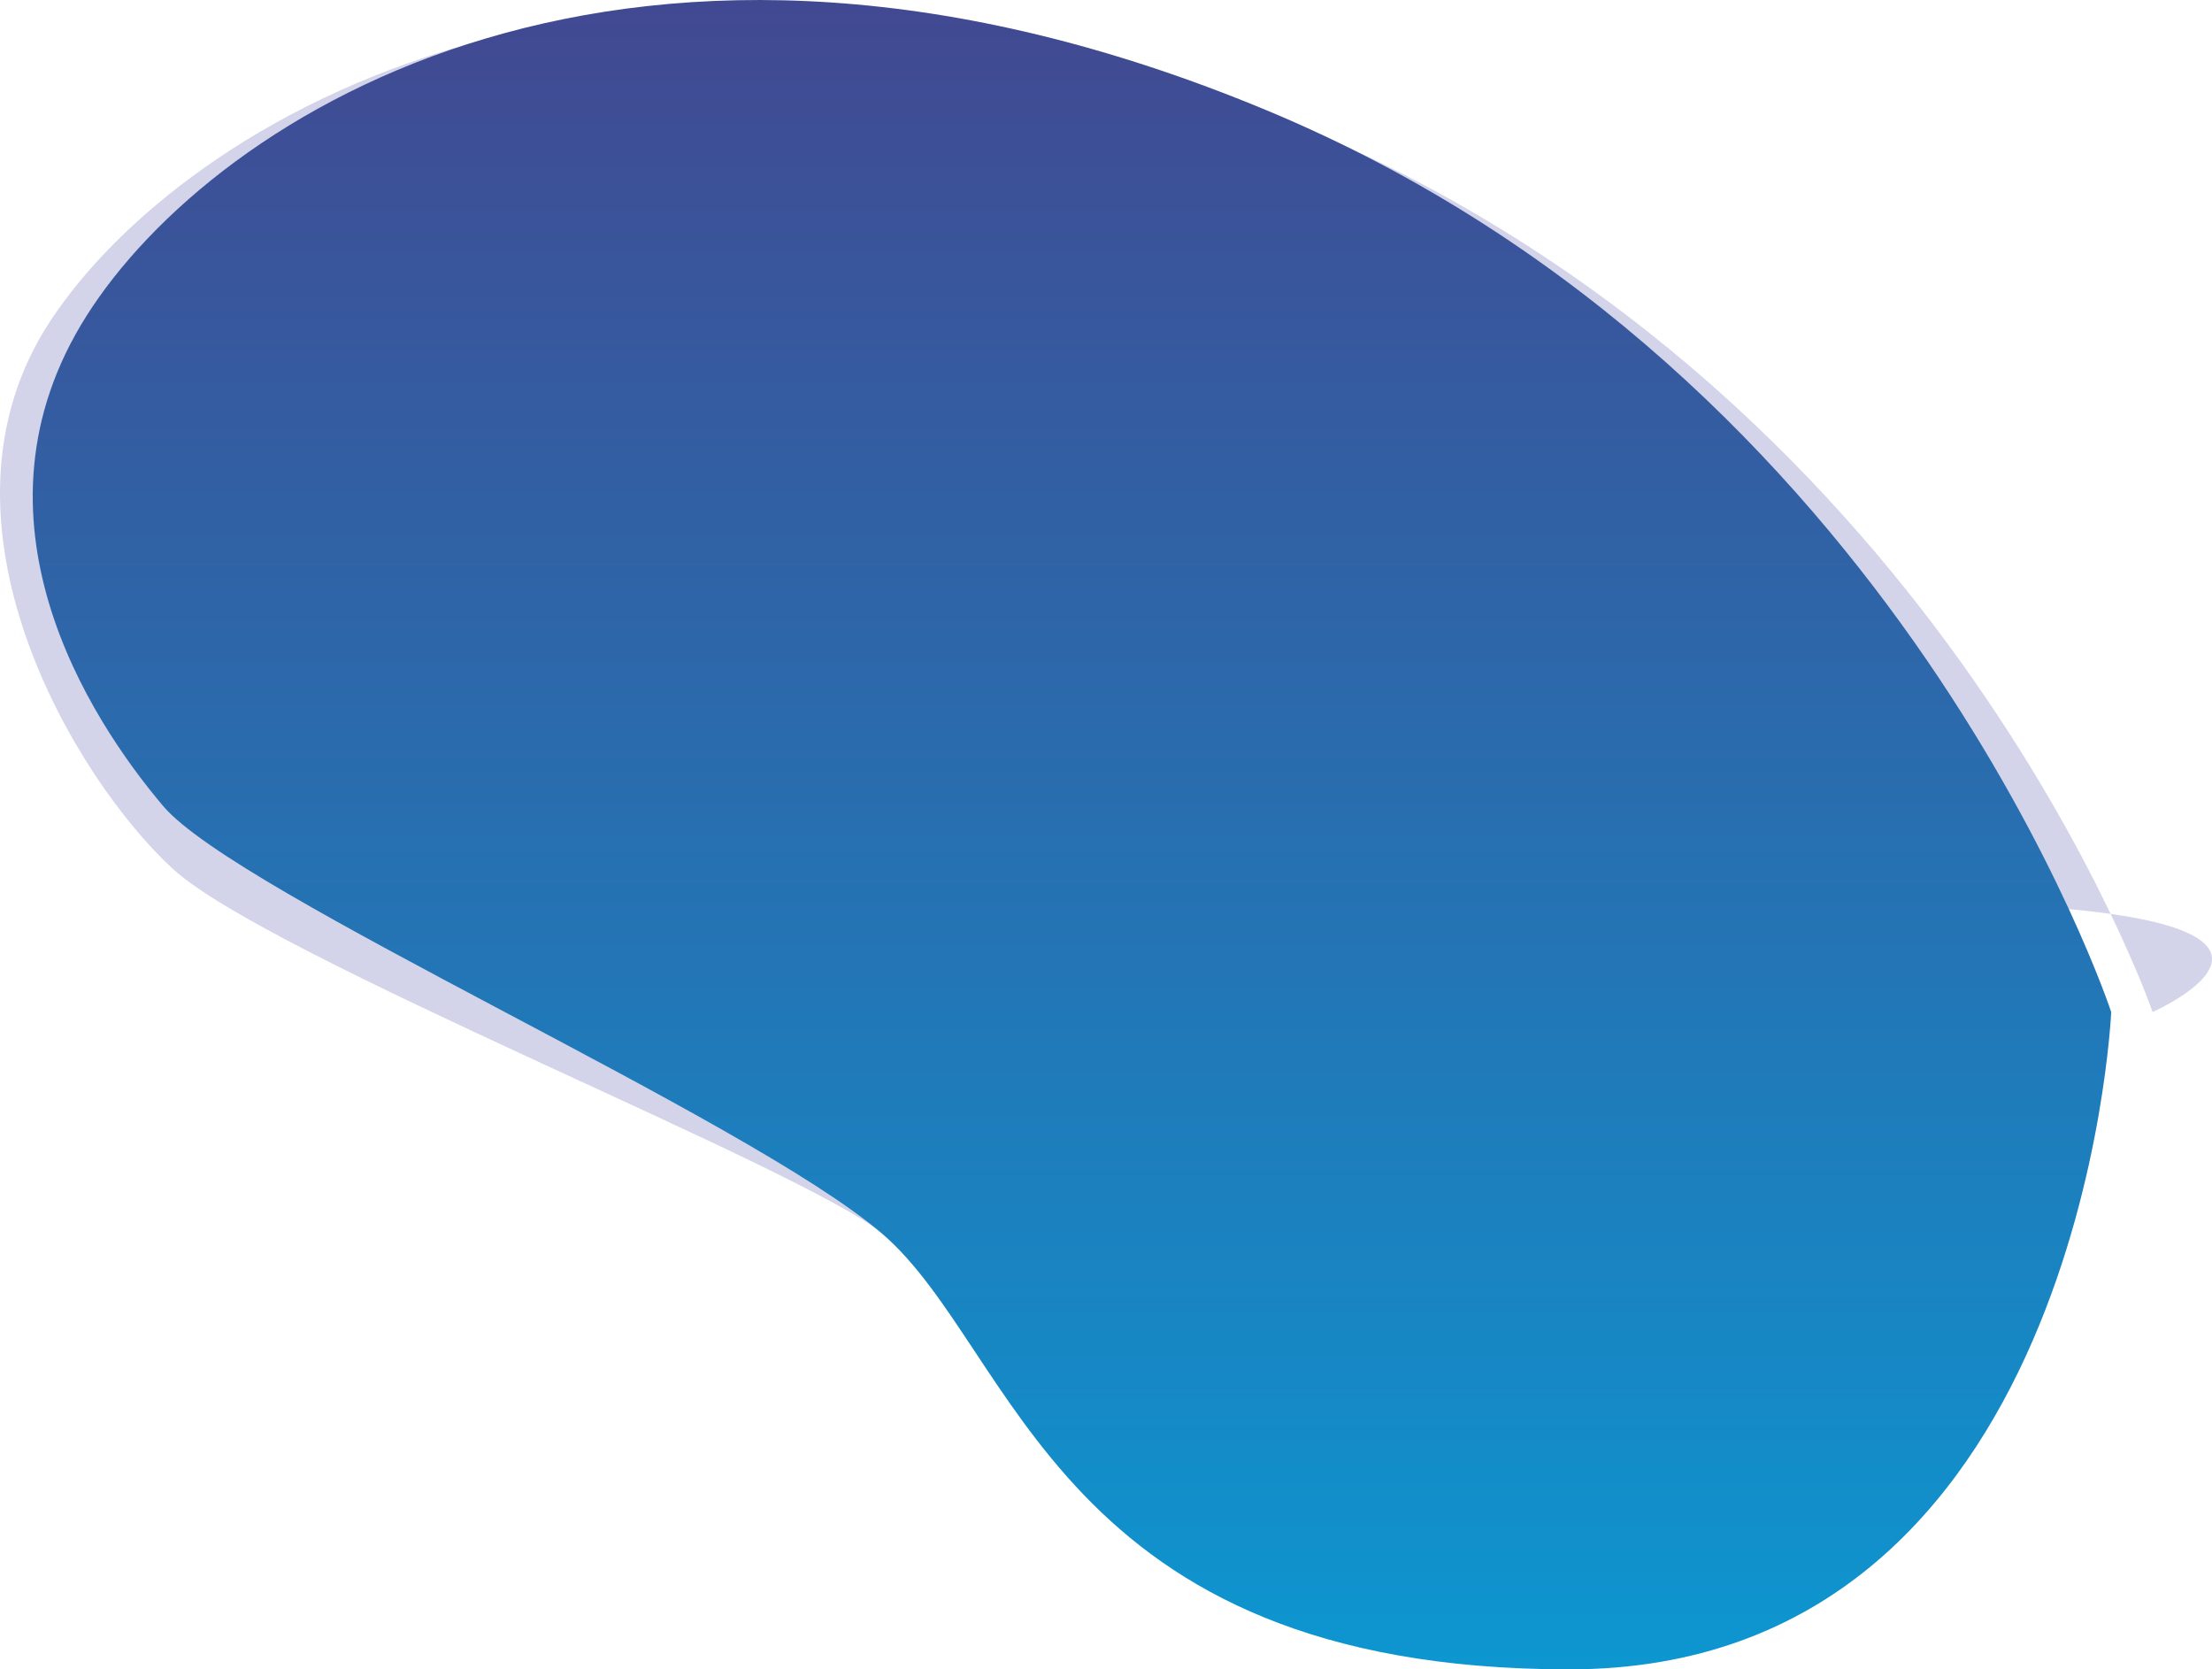
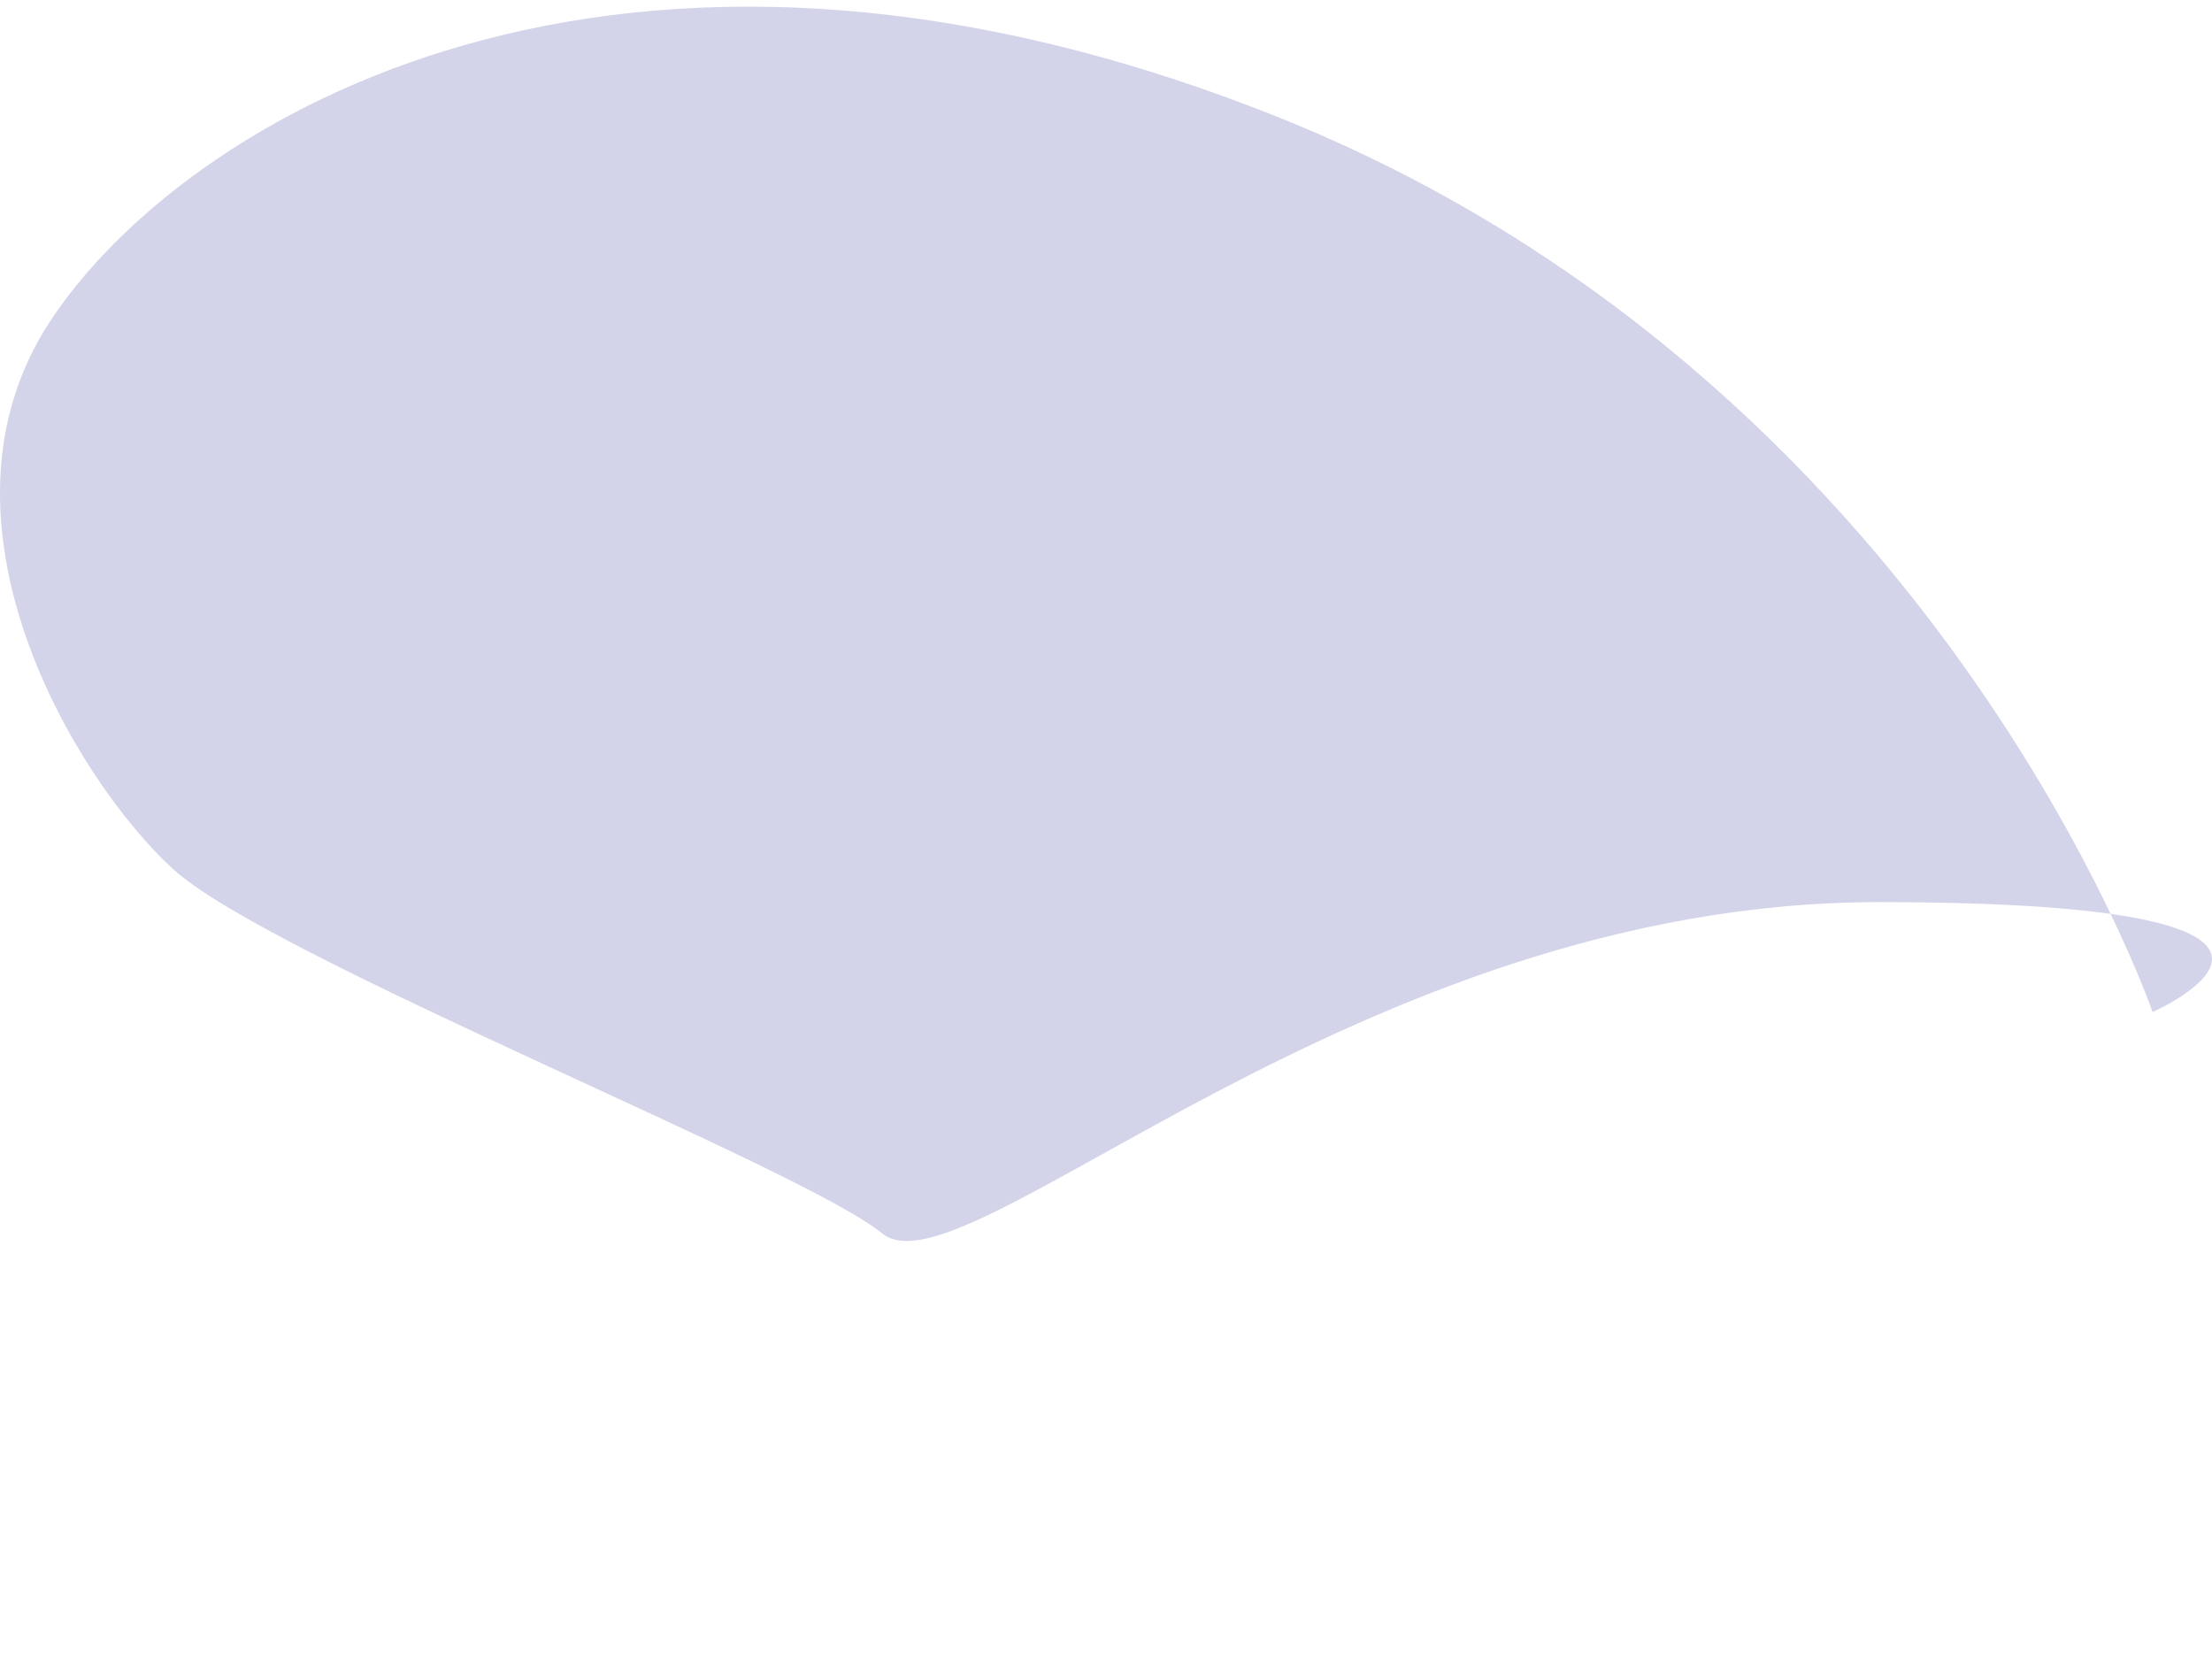
<svg xmlns="http://www.w3.org/2000/svg" width="814.826" height="614.83" viewBox="0 0 814.826 614.83">
  <defs>
    <linearGradient id="linear-gradient" x1="0.5" x2="0.5" y2="1" gradientUnits="objectBoundingBox">
      <stop offset="0" stop-color="#46428c" />
      <stop offset="1" stop-color="#0d96d0" />
    </linearGradient>
  </defs>
  <g id="Group_3741" data-name="Group 3741" transform="translate(-1192.057 -663.655)">
    <path id="Path_5917" data-name="Path 5917" d="M-16436.539,1472.468s91.85-40.461-100.811-40.473-337.01,146.565-367.123,122.033-225.756-101.683-261.348-134.282-93.754-128.229-45.008-201.98,208.336-171.913,451.141-75.289S-16436.539,1472.468-16436.539,1472.468Z" transform="translate(18421.539 -436.08)" fill="#b0b1d8" opacity="0.553" />
-     <path id="Path_5916" data-name="Path 5916" d="M-16465.684,1474.921s-10.605,242.1-199.592,242.1-203.537-117.809-253.094-160.409-237.428-125.062-264.91-157.554-75.191-106.283-28.236-180.522,200.678-173.052,434.561-75.788S-16465.684,1474.921-16465.684,1474.921Z" transform="translate(18435.436 -438.533)" opacity="0.999" fill="url(#linear-gradient)" />
  </g>
</svg>